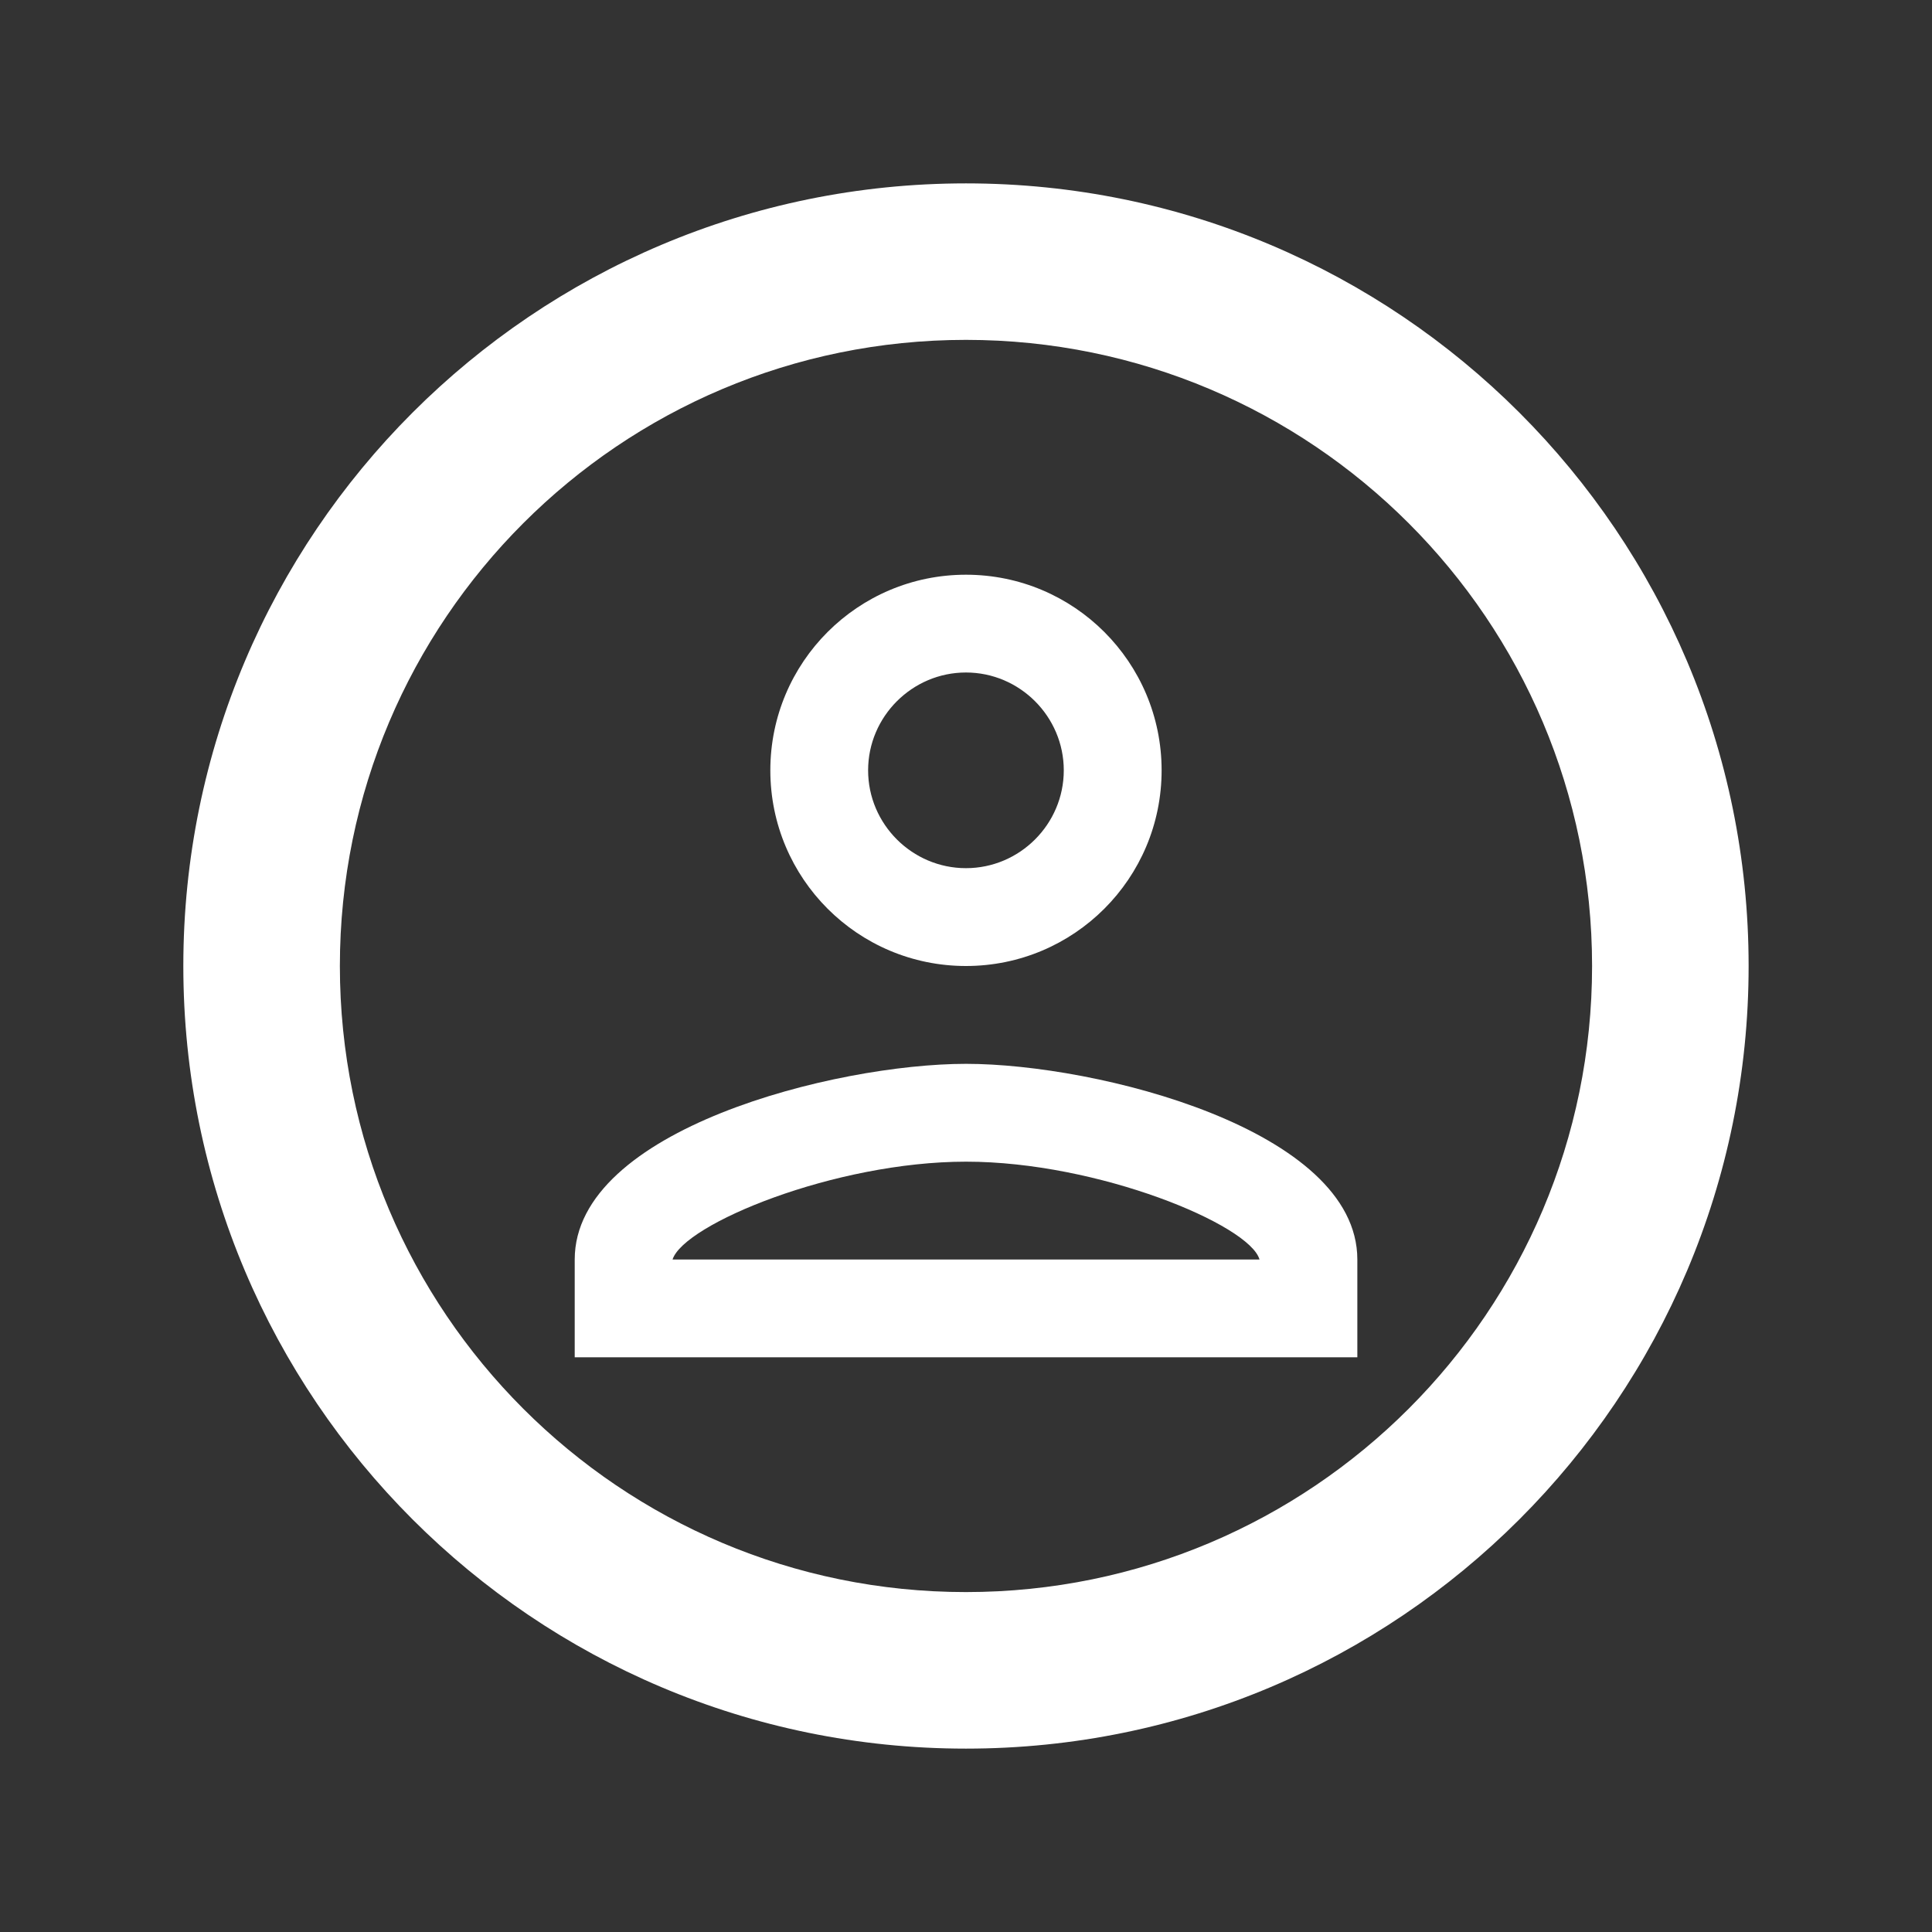
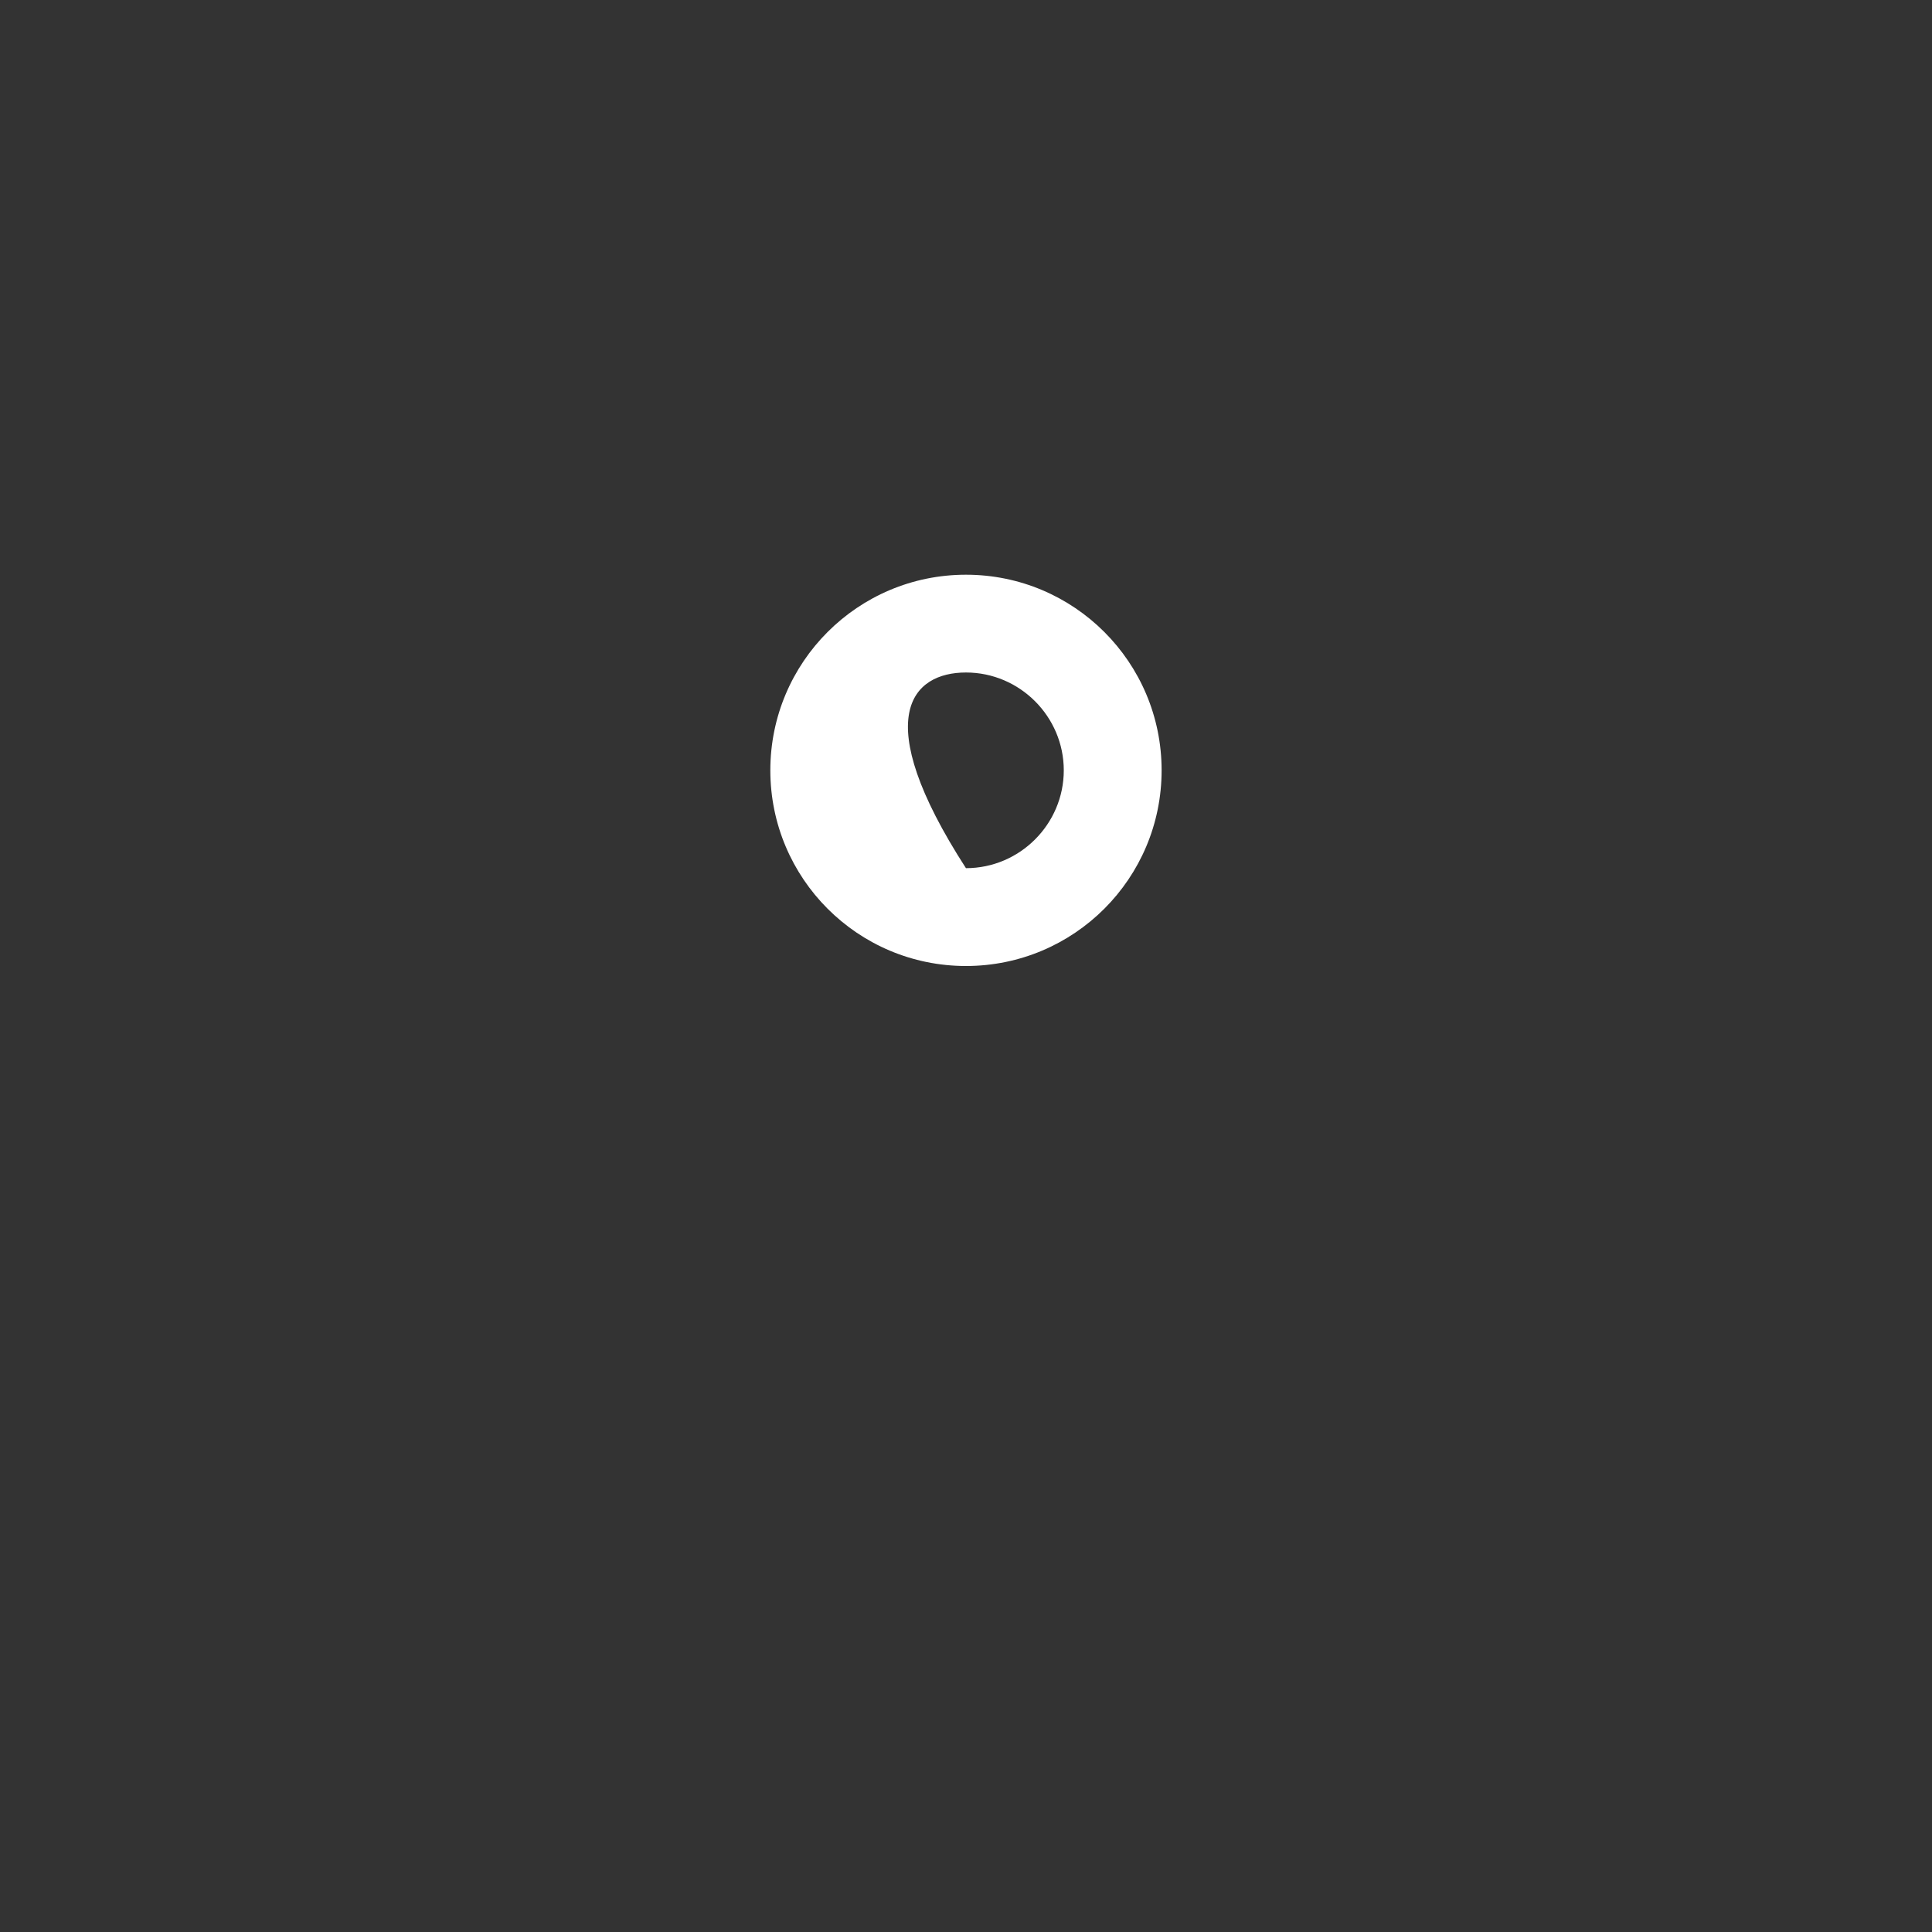
<svg xmlns="http://www.w3.org/2000/svg" width="36" height="36" viewBox="0 0 36 36" fill="none">
  <rect x="0" y="0" width="36" height="36" fill="#333333" stroke="none" />
-   <path fill-rule="evenodd" clip-rule="evenodd" d="M14.354 14.354C14.354 12.34 15.985 10.709 17.999 10.709C20.014 10.709 21.645 12.34 21.645 14.354C21.645 16.369 20.014 18 17.999 18C15.985 18 14.354 16.369 14.354 14.354ZM17.999 12.531C19.002 12.531 19.822 13.352 19.822 14.354C19.822 15.357 19.002 16.177 17.999 16.177C16.997 16.177 16.176 15.357 16.176 14.354C16.176 13.352 16.997 12.531 17.999 12.531Z" fill="white" />
-   <path fill-rule="evenodd" clip-rule="evenodd" d="M18.001 19.823C15.567 19.823 10.709 21.044 10.709 23.469V25.291H25.292V23.469C25.292 21.044 20.434 19.823 18.001 19.823ZM18.001 21.646C20.462 21.646 23.287 22.822 23.469 23.469H12.532C12.742 22.812 15.549 21.646 18.001 21.646Z" fill="white" />
-   <path fill-rule="evenodd" clip-rule="evenodd" d="M32.583 18C32.583 26.054 26.053 32.583 17.999 32.583C9.945 32.583 3.416 26.054 3.416 18C3.416 9.946 9.945 3.417 17.999 3.417C26.053 3.417 32.583 9.946 32.583 18ZM29.666 18C29.666 24.443 24.443 29.666 17.999 29.666C11.556 29.666 6.333 24.443 6.333 18C6.333 11.556 11.556 6.333 17.999 6.333C24.443 6.333 29.666 11.556 29.666 18Z" fill="white" />
+   <path fill-rule="evenodd" clip-rule="evenodd" d="M14.354 14.354C14.354 12.34 15.985 10.709 17.999 10.709C20.014 10.709 21.645 12.34 21.645 14.354C21.645 16.369 20.014 18 17.999 18C15.985 18 14.354 16.369 14.354 14.354ZM17.999 12.531C19.002 12.531 19.822 13.352 19.822 14.354C19.822 15.357 19.002 16.177 17.999 16.177C16.176 13.352 16.997 12.531 17.999 12.531Z" fill="white" />
</svg>